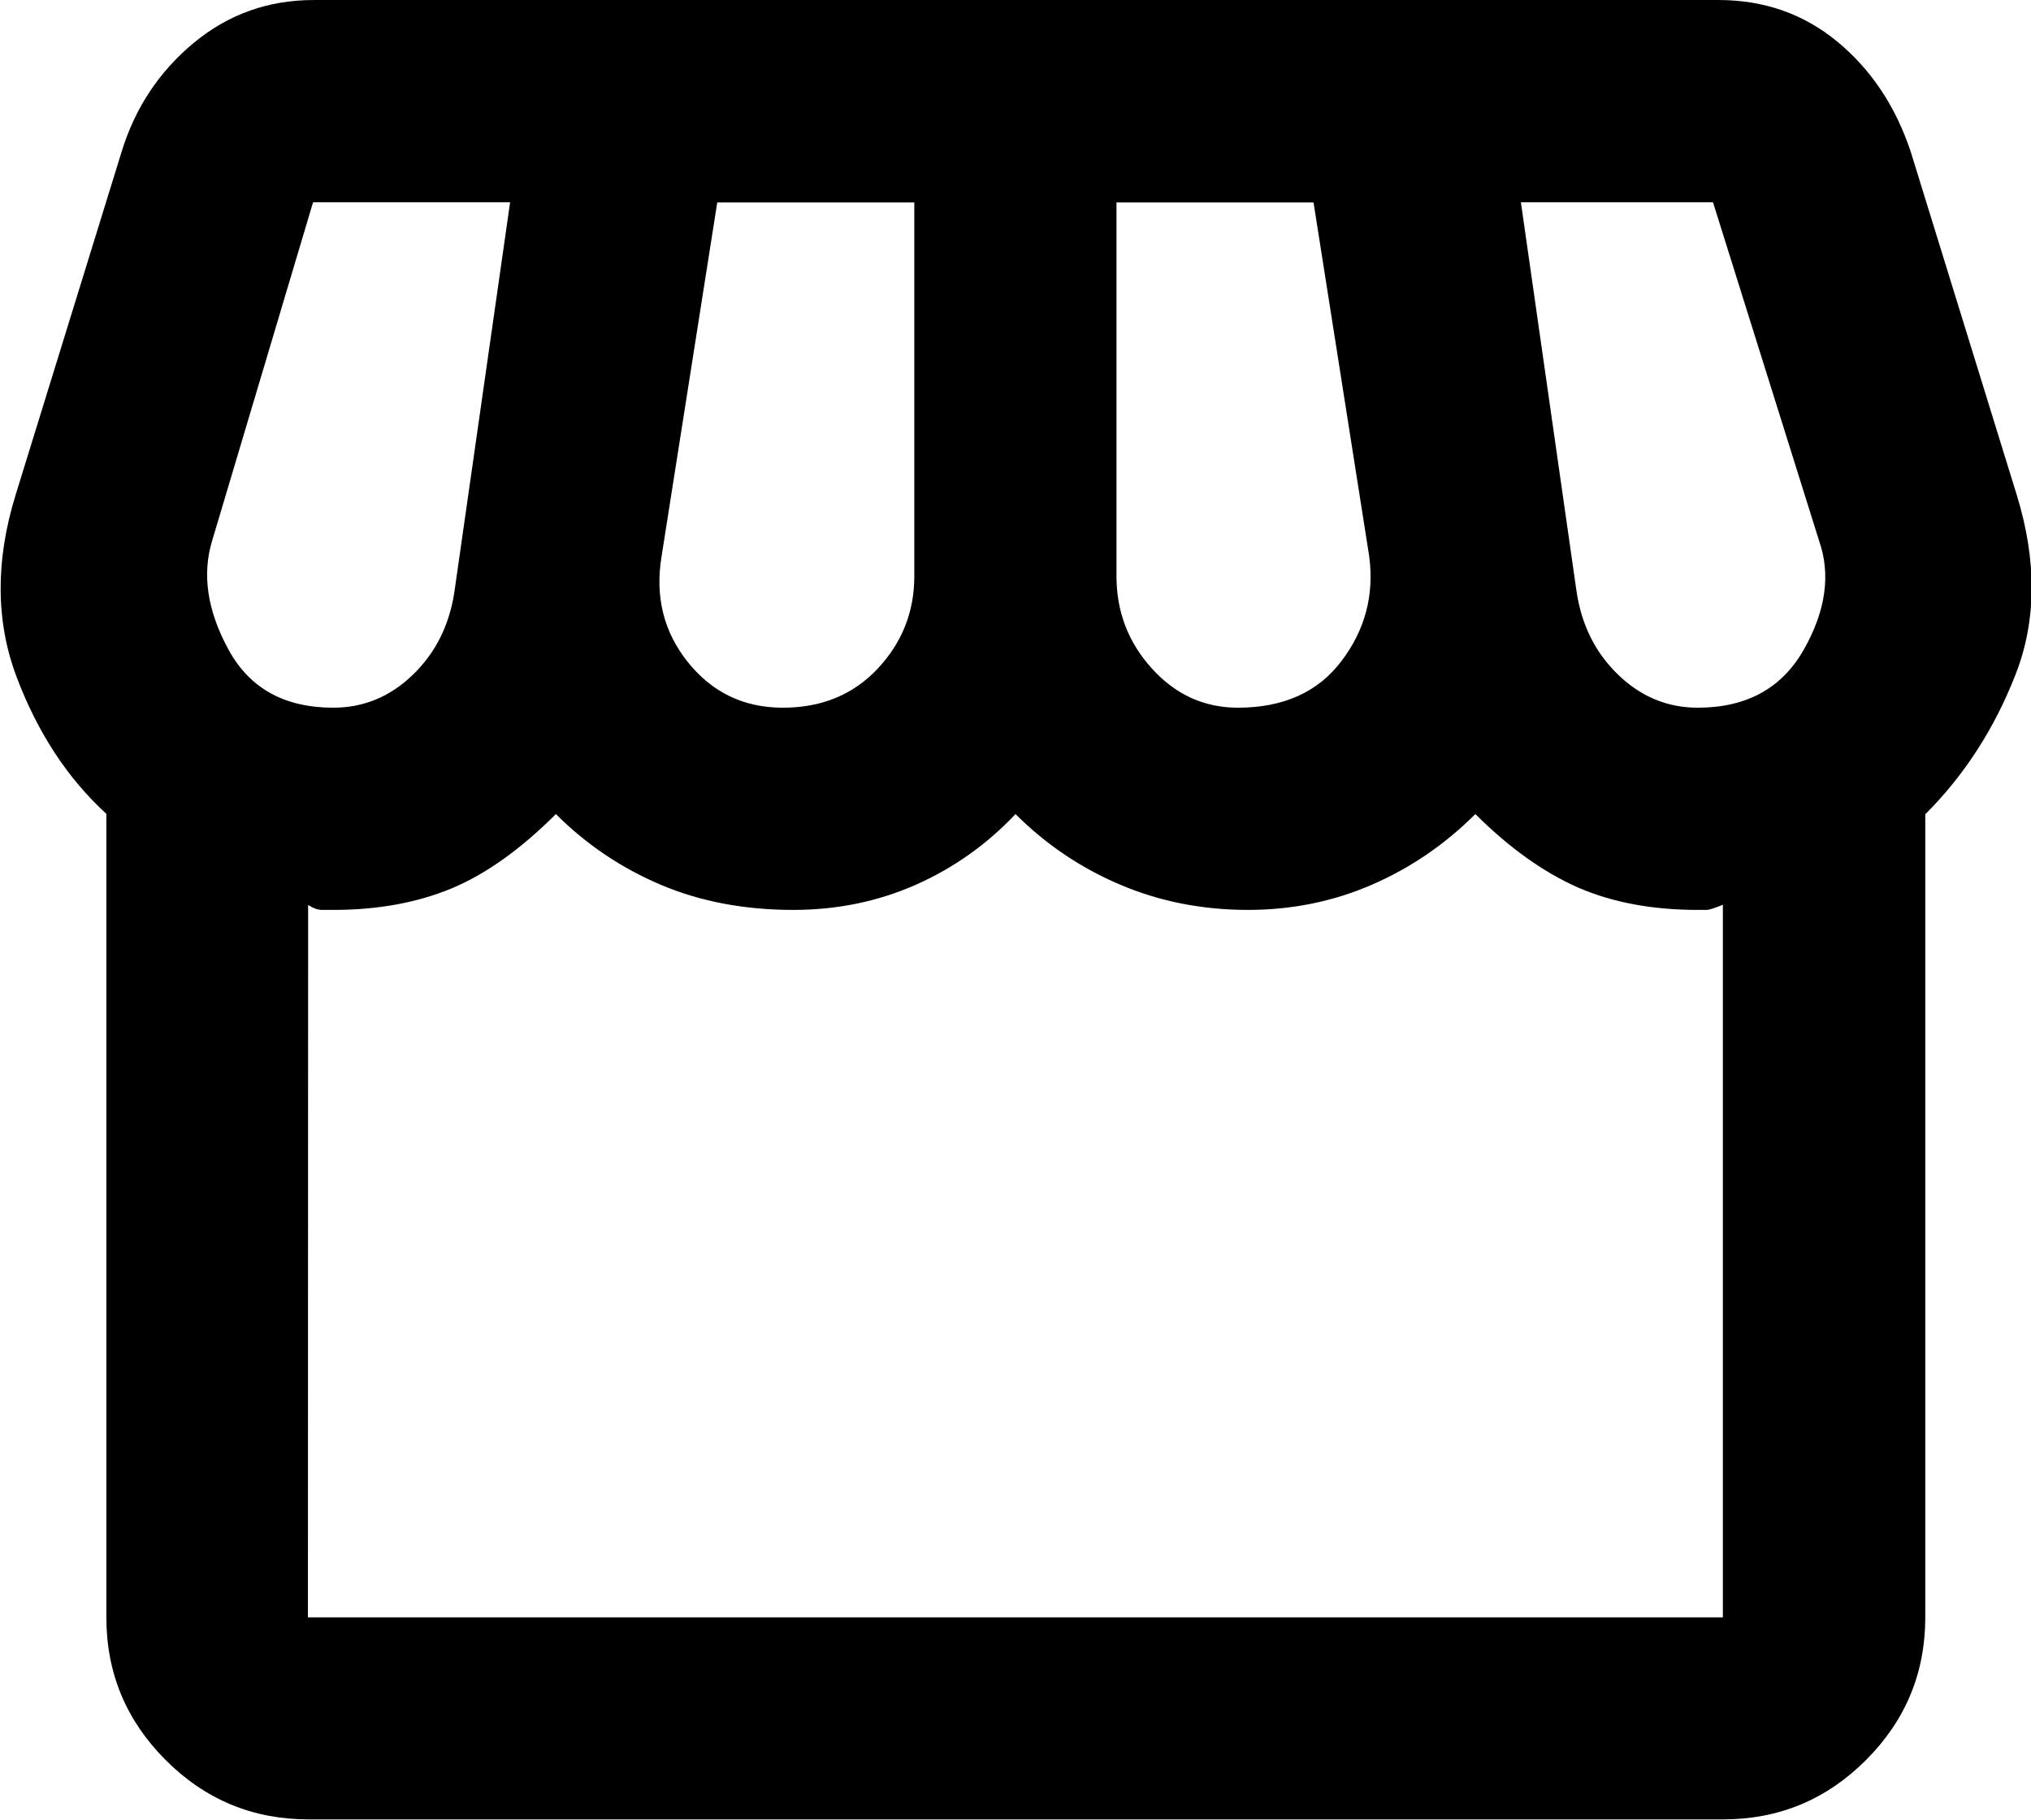
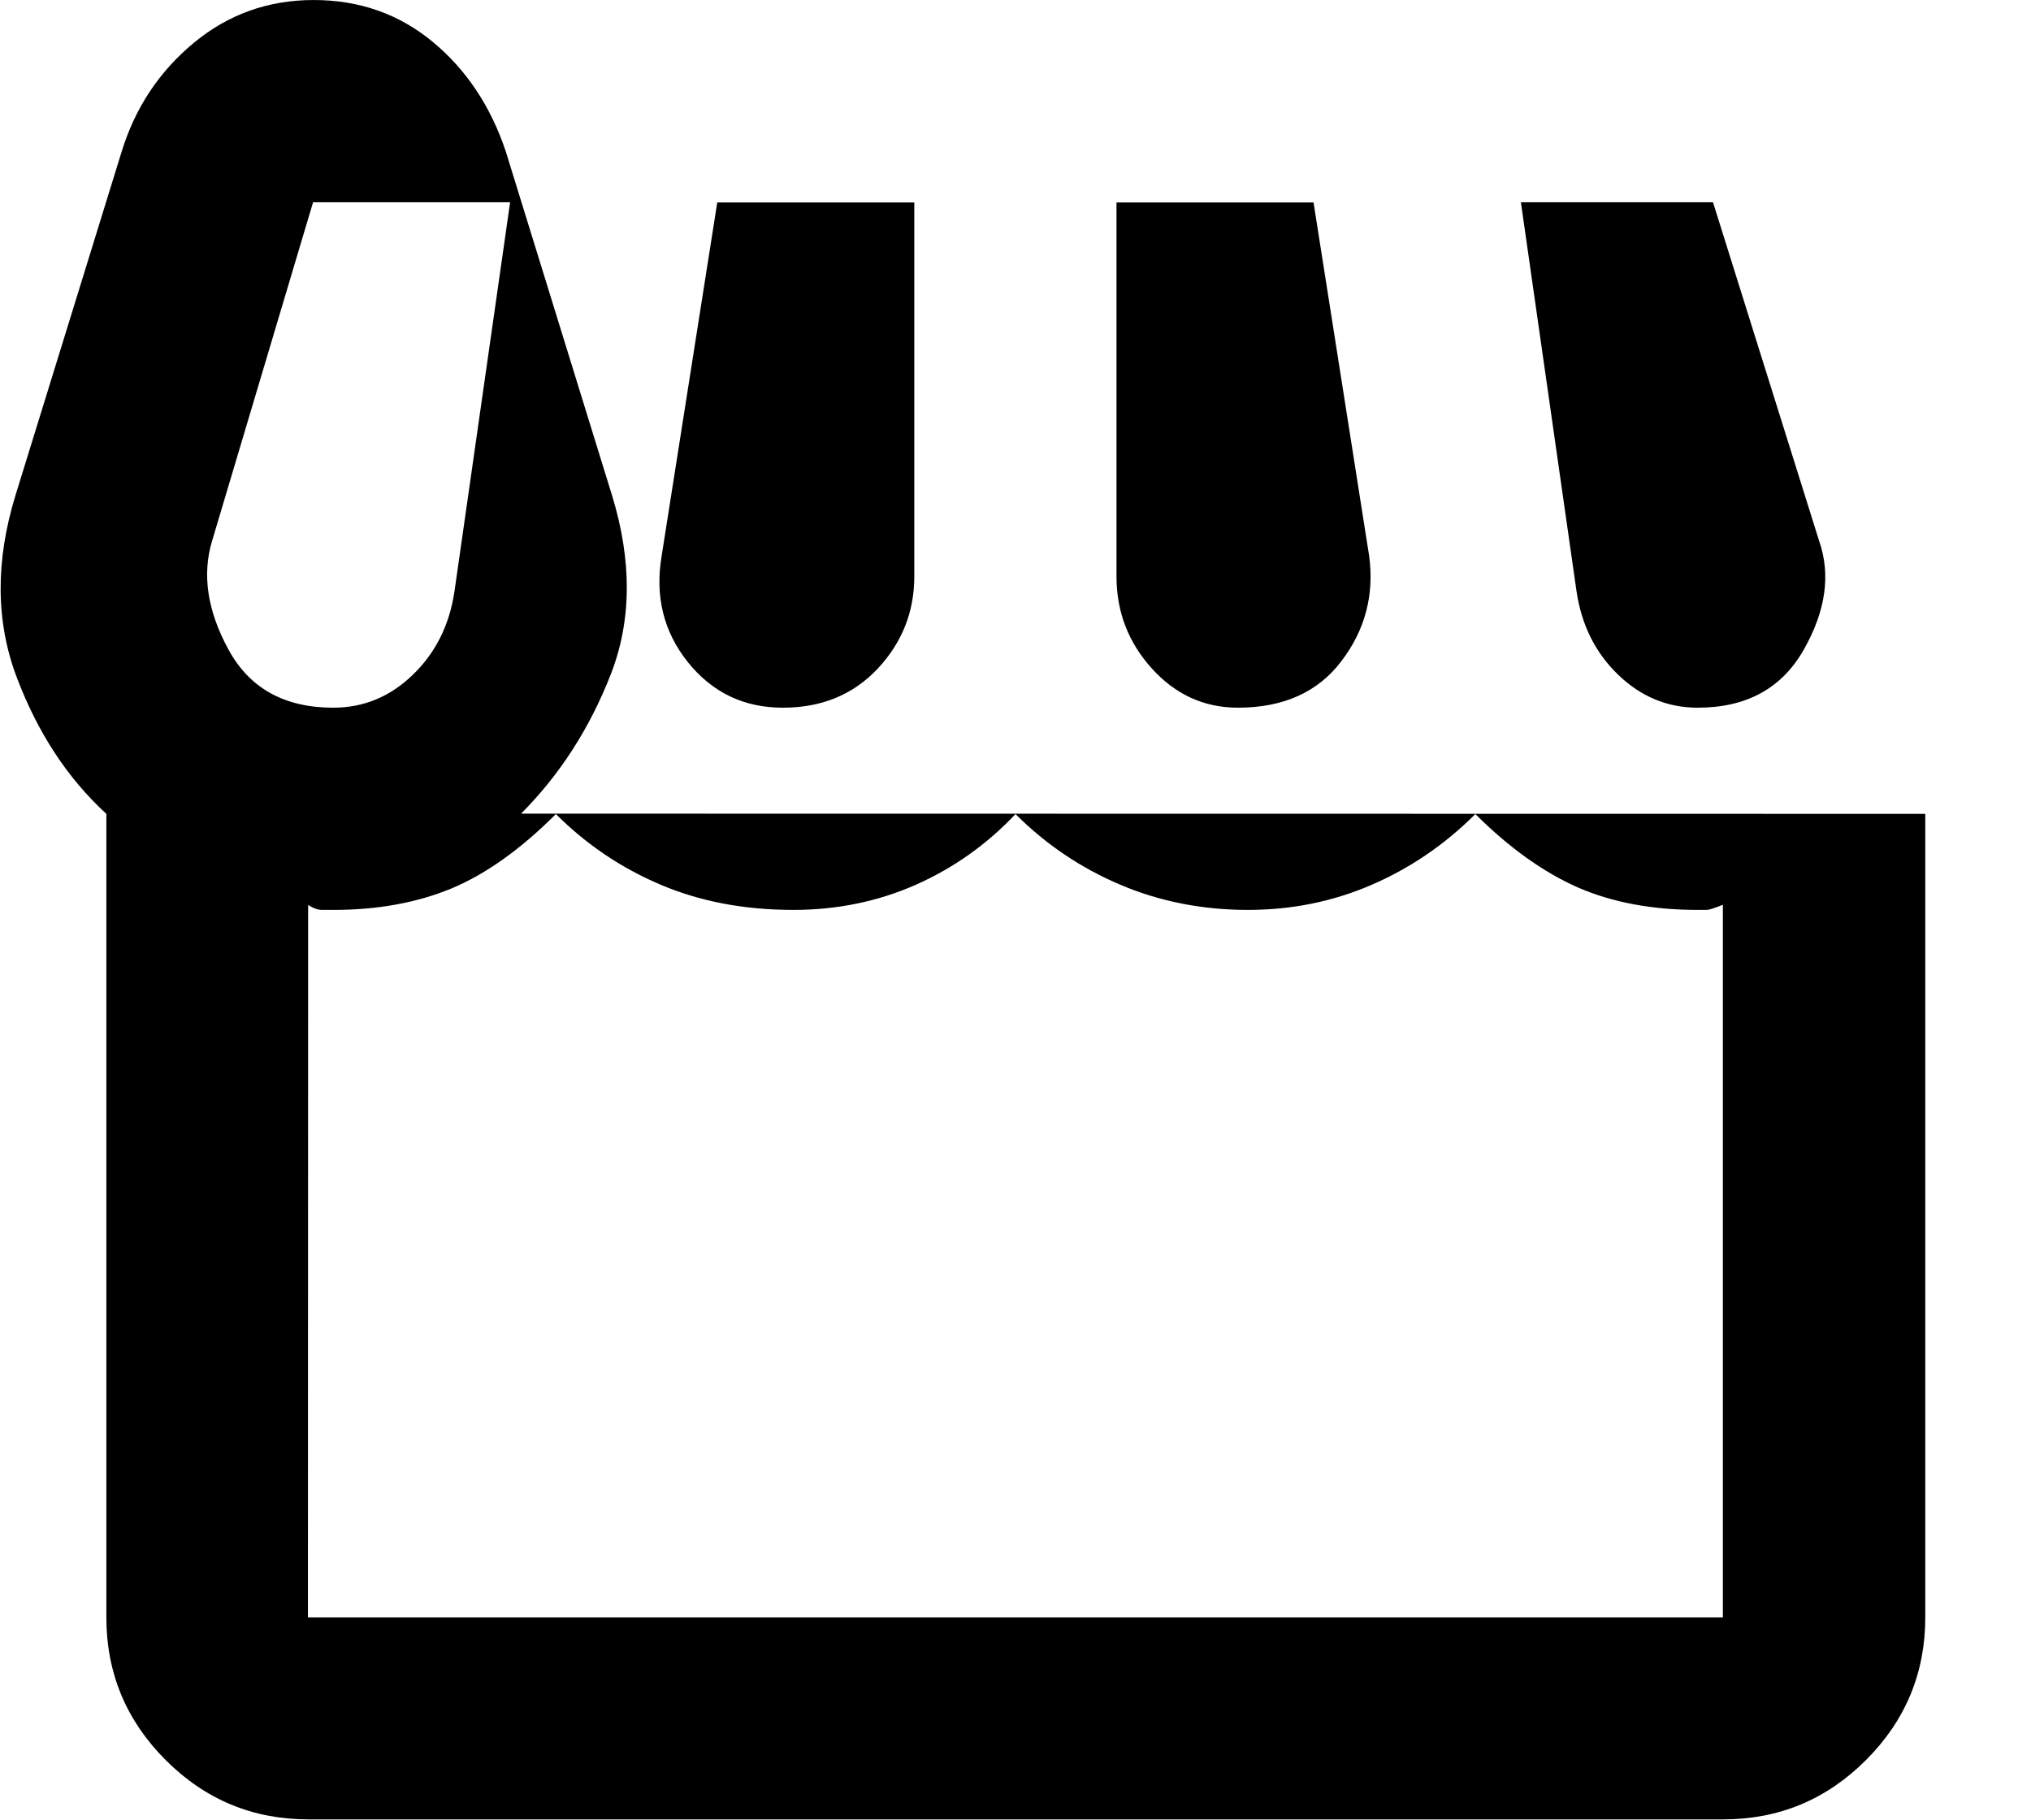
<svg xmlns="http://www.w3.org/2000/svg" xmlns:ns1="http://www.inkscape.org/namespaces/inkscape" xmlns:ns2="http://sodipodi.sourceforge.net/DTD/sodipodi-0.dtd" width="35.722" height="32" viewBox="0 0 9.452 8.467" version="1.1" id="svg1" ns1:version="1.3 (0e150ed6c4, 2023-07-21)" ns2:docname="mockup-photon_electric.svg" xml:space="preserve">
  <ns2:namedview id="namedview1" pagecolor="#ffffff" bordercolor="#666666" borderopacity="1.0" ns1:showpageshadow="2" ns1:pageopacity="0.0" ns1:pagecheckerboard="0" ns1:deskcolor="#d1d1d1" ns1:document-units="px" ns1:zoom="0.70710681" ns1:cx="7726.5555" ns1:cy="678.11538" ns1:window-width="2400" ns1:window-height="1261" ns1:window-x="2391" ns1:window-y="-9" ns1:window-maximized="1" ns1:current-layer="layer3" showgrid="false">
    <ns1:page x="1.2221687e-06" y="-1.5289826e-06" width="9.452" height="8.467" id="page12" margin="0" bleed="0" />
  </ns2:namedview>
  <defs id="defs1" />
  <g ns1:groupmode="layer" id="layer3" ns1:label="content" style="display:inline" transform="translate(-651.829,-1437.678)">
    <g id="g443" transform="translate(26.774,59.171)">
      <g id="g442" transform="translate(-30.1)">
-         <path d="m 664.115,1382.294 v 3.739 q 0,0.388 -0.276,0.664 -0.276,0.276 -0.664,0.276 h -6.585 q -0.388,0 -0.664,-0.276 -0.276,-0.276 -0.276,-0.664 v -3.739 q -0.27,-0.247 -0.417,-0.635 -0.147,-0.388 -0.006,-0.847 l 0.494,-1.599 q 0.094,-0.306 0.335,-0.506 0.241,-0.2 0.559,-0.2 h 6.538 q 0.318,0 0.553,0.194 0.235,0.194 0.341,0.511 l 0.494,1.599 q 0.141,0.459 -0.006,0.835 -0.147,0.376 -0.417,0.647 z m -3.199,-0.494 q 0.318,0 0.482,-0.217 0.165,-0.217 0.129,-0.488 l -0.259,-1.646 h -0.917 v 1.74 q 0,0.247 0.165,0.429 0.165,0.182 0.4,0.182 z m -2.117,0 q 0.27,0 0.441,-0.182 0.17,-0.182 0.17,-0.429 v -1.74 h -0.917 l -0.259,1.646 q -0.047,0.282 0.123,0.494 0.17,0.211 0.441,0.211 z m -2.093,0 q 0.212,0 0.37,-0.153 0.159,-0.153 0.194,-0.388 l 0.259,-1.811 h -0.917 l -0.47,1.576 q -0.071,0.235 0.076,0.505 0.147,0.271 0.488,0.271 z m 6.35,0 q 0.341,0 0.494,-0.271 0.153,-0.27 0.071,-0.505 l -0.494,-1.576 h -0.894 l 0.259,1.811 q 0.035,0.235 0.194,0.388 0.159,0.153 0.37,0.153 z m -6.468,4.233 h 6.585 v -3.316 q -0.059,0.024 -0.076,0.024 h -0.041 q -0.318,0 -0.559,-0.105 -0.241,-0.107 -0.476,-0.341 -0.212,0.212 -0.482,0.329 -0.27,0.117 -0.576,0.117 -0.318,0 -0.594,-0.117 -0.276,-0.117 -0.488,-0.329 -0.2,0.212 -0.464,0.329 -0.265,0.117 -0.57,0.117 -0.341,0 -0.617,-0.117 -0.276,-0.117 -0.488,-0.329 -0.247,0.247 -0.488,0.347 -0.241,0.099 -0.547,0.099 h -0.053 q -0.029,0 -0.065,-0.023 z m 6.585,0 h -6.585 z" id="path405" style="display:inline;fill:#000000;stroke-width:0.012" />
+         <path d="m 664.115,1382.294 v 3.739 q 0,0.388 -0.276,0.664 -0.276,0.276 -0.664,0.276 h -6.585 q -0.388,0 -0.664,-0.276 -0.276,-0.276 -0.276,-0.664 v -3.739 q -0.27,-0.247 -0.417,-0.635 -0.147,-0.388 -0.006,-0.847 l 0.494,-1.599 q 0.094,-0.306 0.335,-0.506 0.241,-0.2 0.559,-0.2 q 0.318,0 0.553,0.194 0.235,0.194 0.341,0.511 l 0.494,1.599 q 0.141,0.459 -0.006,0.835 -0.147,0.376 -0.417,0.647 z m -3.199,-0.494 q 0.318,0 0.482,-0.217 0.165,-0.217 0.129,-0.488 l -0.259,-1.646 h -0.917 v 1.74 q 0,0.247 0.165,0.429 0.165,0.182 0.4,0.182 z m -2.117,0 q 0.27,0 0.441,-0.182 0.17,-0.182 0.17,-0.429 v -1.74 h -0.917 l -0.259,1.646 q -0.047,0.282 0.123,0.494 0.17,0.211 0.441,0.211 z m -2.093,0 q 0.212,0 0.37,-0.153 0.159,-0.153 0.194,-0.388 l 0.259,-1.811 h -0.917 l -0.47,1.576 q -0.071,0.235 0.076,0.505 0.147,0.271 0.488,0.271 z m 6.35,0 q 0.341,0 0.494,-0.271 0.153,-0.27 0.071,-0.505 l -0.494,-1.576 h -0.894 l 0.259,1.811 q 0.035,0.235 0.194,0.388 0.159,0.153 0.37,0.153 z m -6.468,4.233 h 6.585 v -3.316 q -0.059,0.024 -0.076,0.024 h -0.041 q -0.318,0 -0.559,-0.105 -0.241,-0.107 -0.476,-0.341 -0.212,0.212 -0.482,0.329 -0.27,0.117 -0.576,0.117 -0.318,0 -0.594,-0.117 -0.276,-0.117 -0.488,-0.329 -0.2,0.212 -0.464,0.329 -0.265,0.117 -0.57,0.117 -0.341,0 -0.617,-0.117 -0.276,-0.117 -0.488,-0.329 -0.247,0.247 -0.488,0.347 -0.241,0.099 -0.547,0.099 h -0.053 q -0.029,0 -0.065,-0.023 z m 6.585,0 h -6.585 z" id="path405" style="display:inline;fill:#000000;stroke-width:0.012" />
      </g>
    </g>
  </g>
</svg>